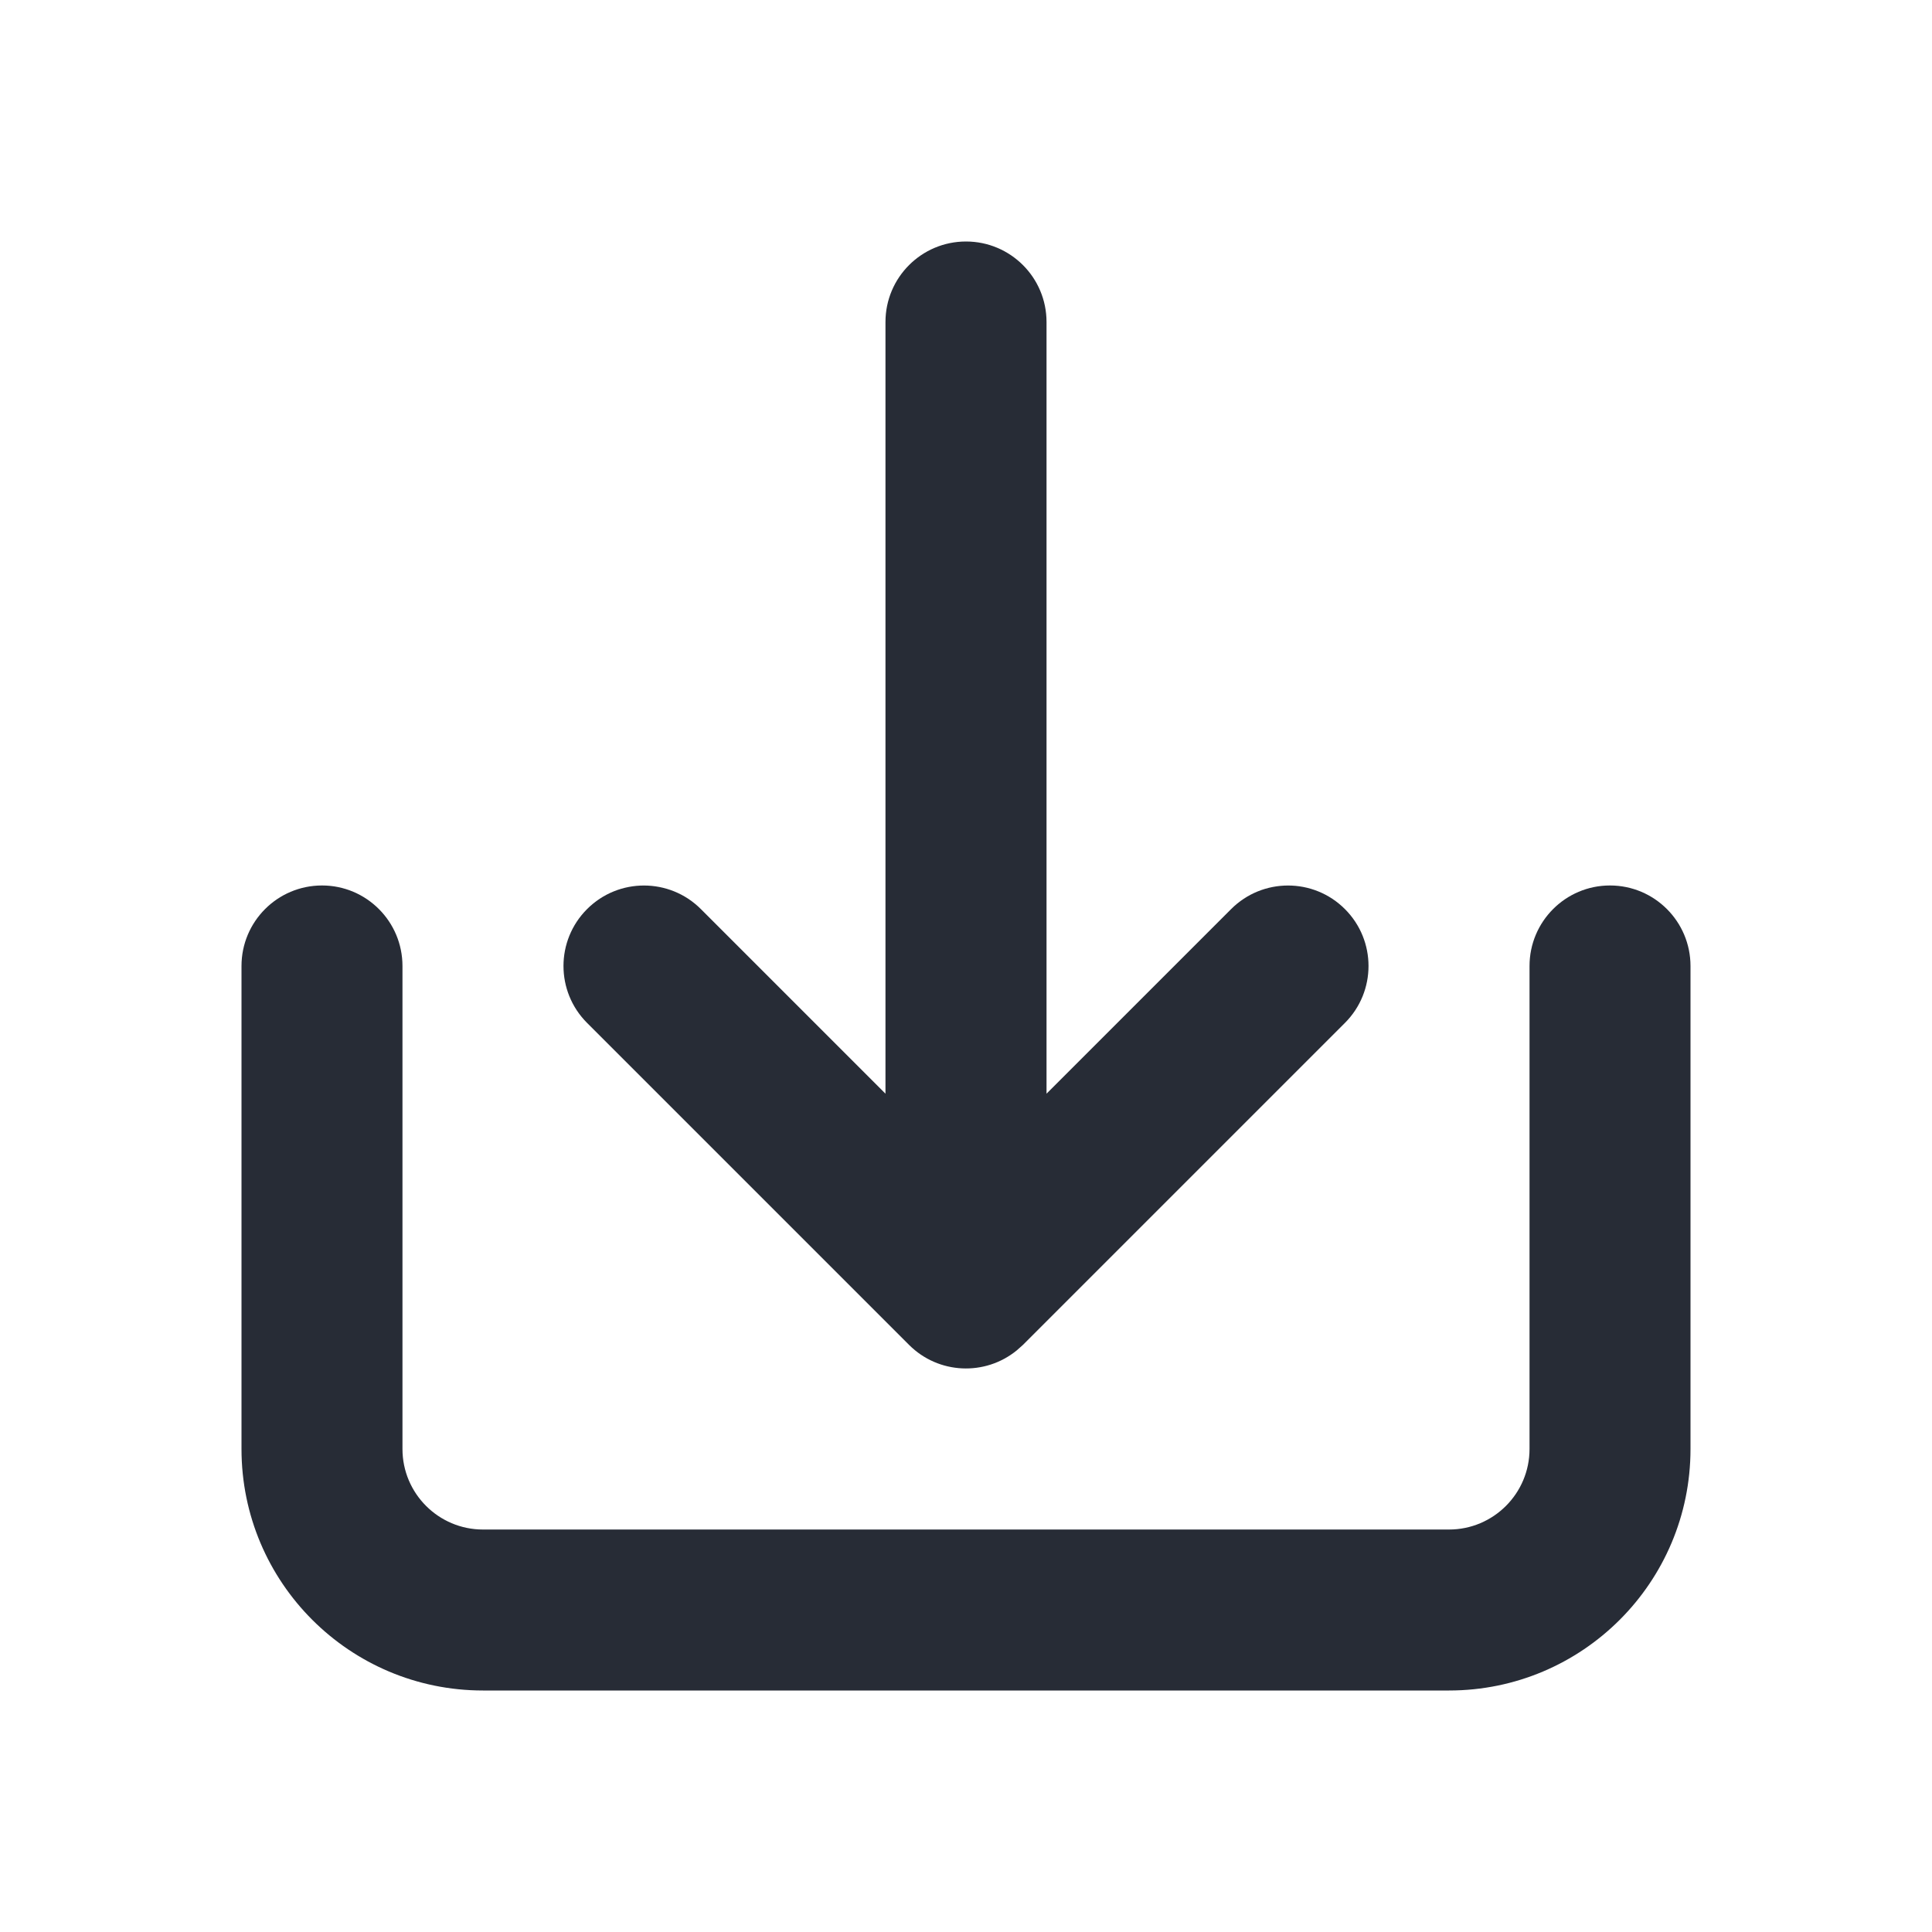
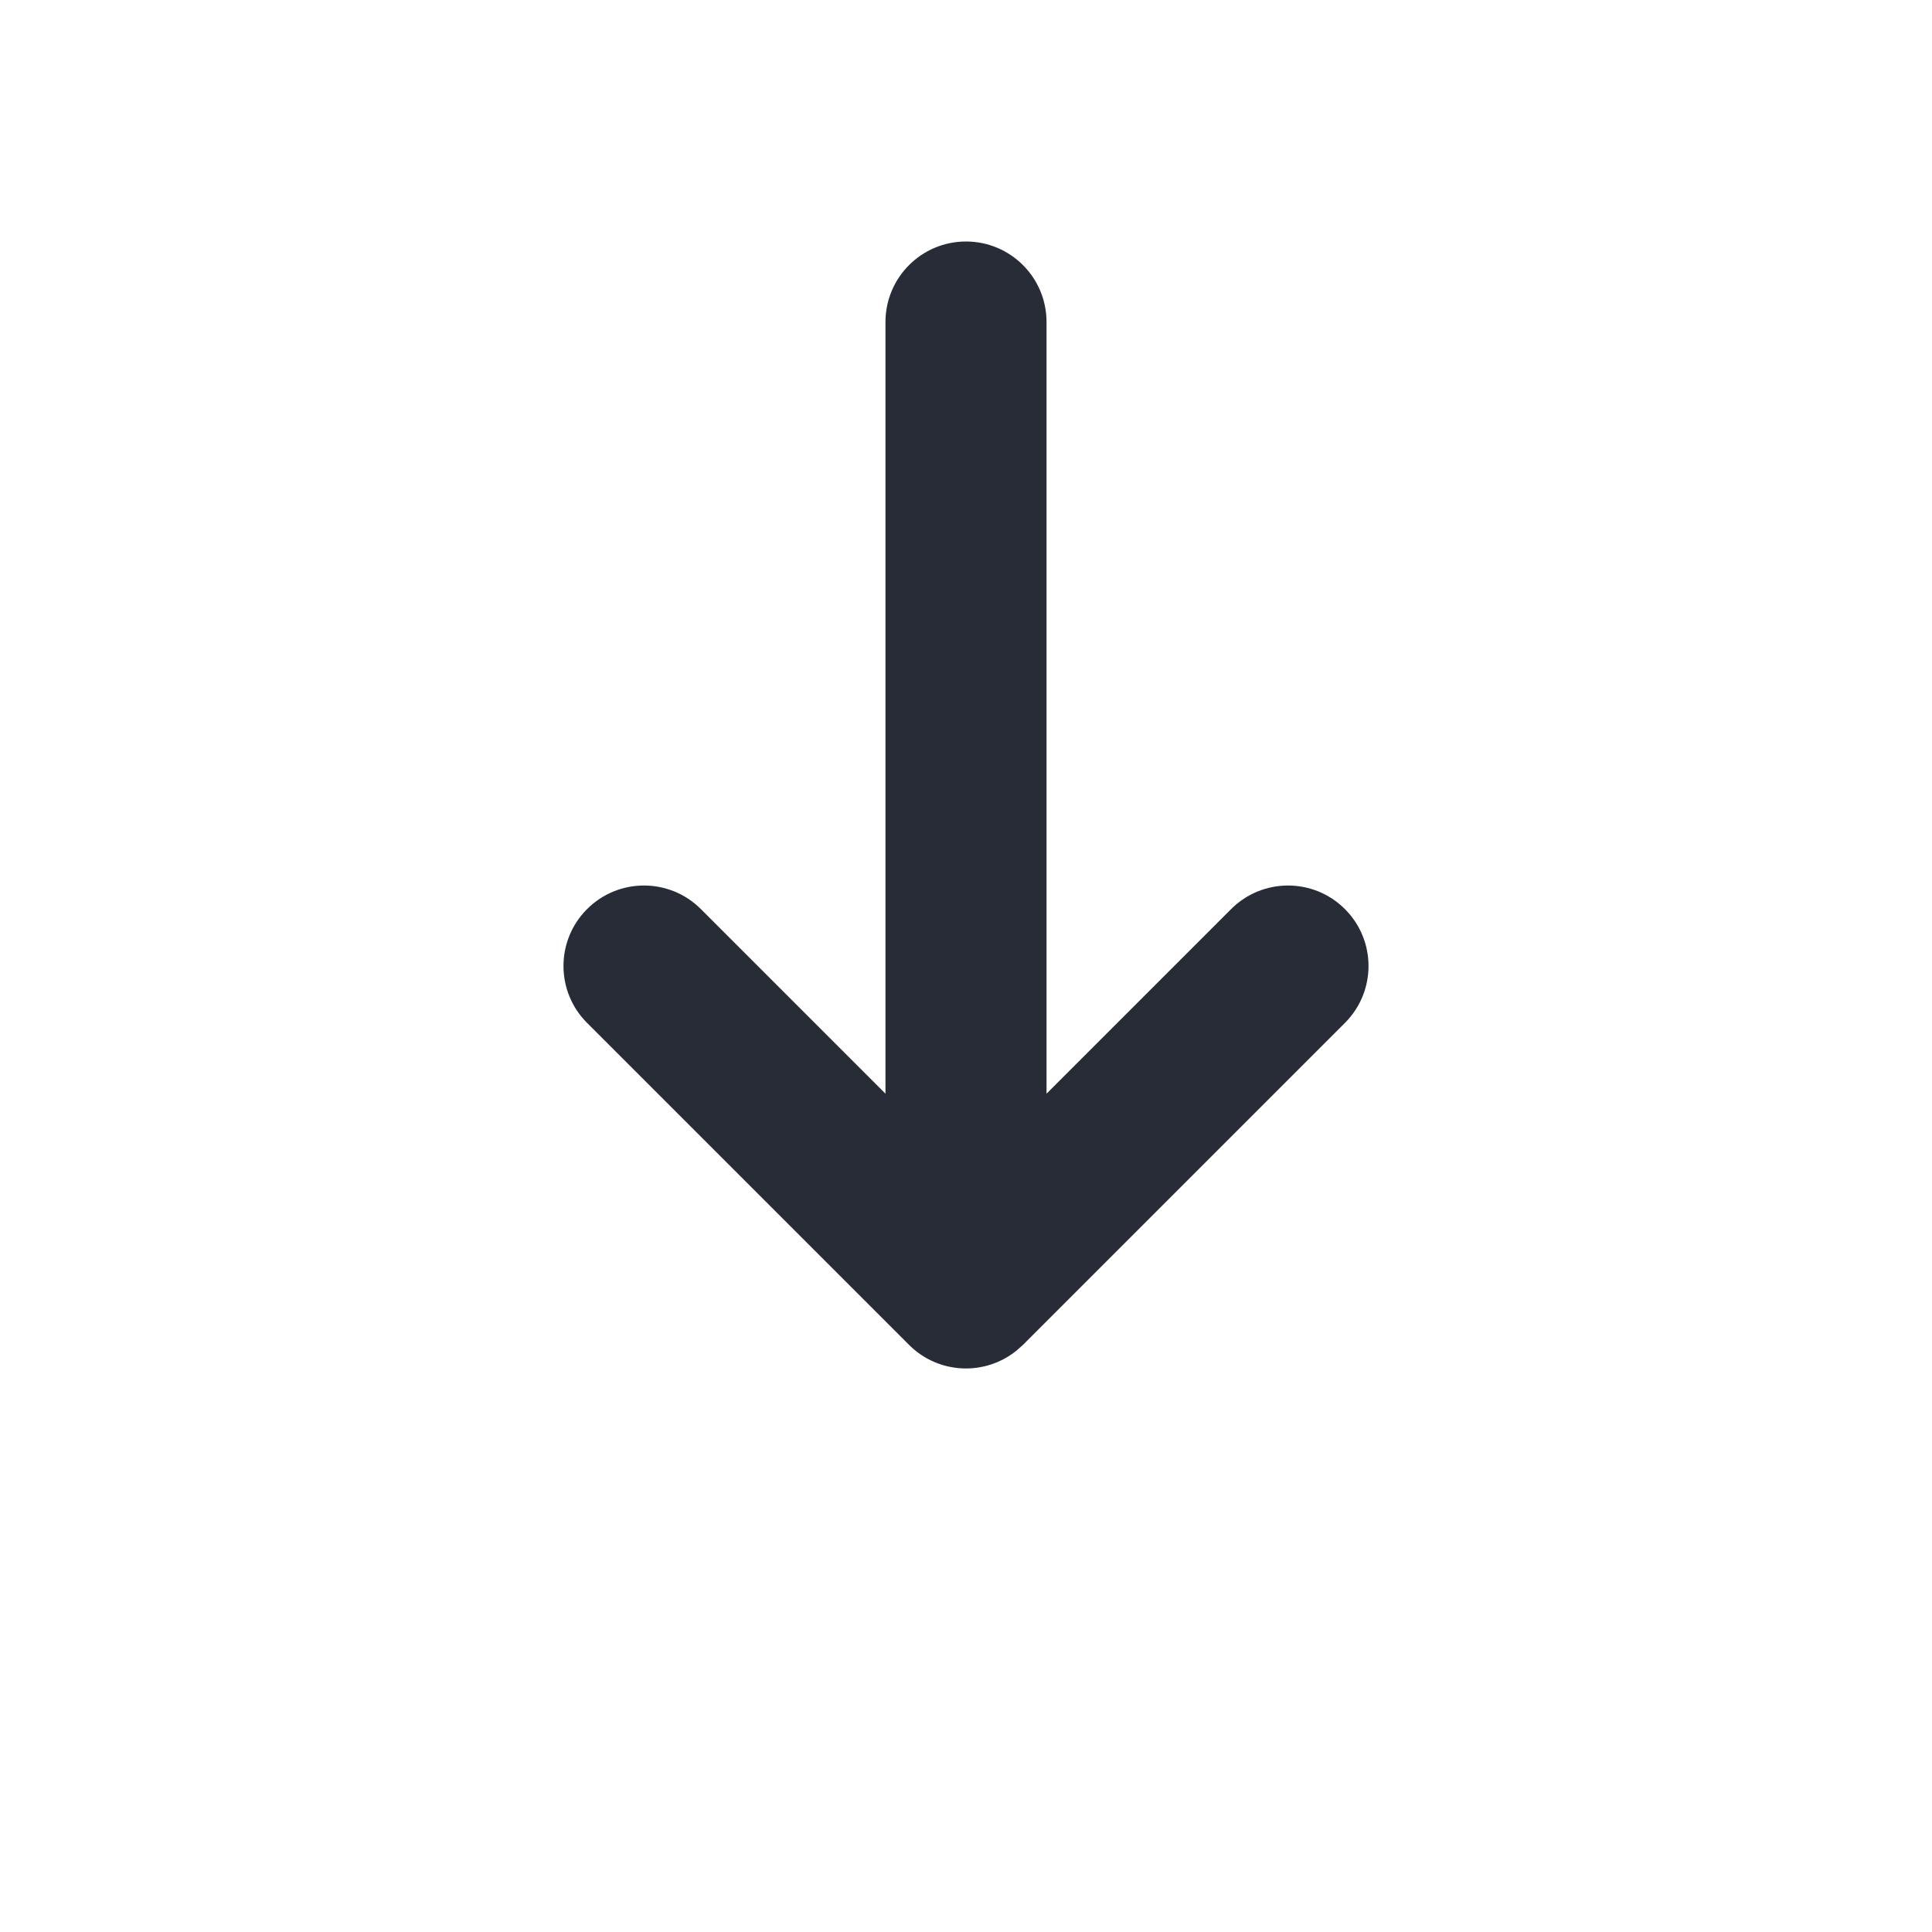
<svg xmlns="http://www.w3.org/2000/svg" width="22" height="22" viewBox="0 0 22 22" fill="none">
-   <path d="M18.333 10.083C18.84 10.083 19.25 10.494 19.25 11V16.5C19.25 18.019 18.019 19.25 16.5 19.25H5.5C3.981 19.25 2.75 18.019 2.75 16.5V11C2.75 10.494 3.16 10.083 3.667 10.083C4.173 10.083 4.583 10.494 4.583 11V16.5C4.583 17.006 4.994 17.417 5.5 17.417H16.5C17.006 17.417 17.417 17.006 17.417 16.5V11C17.417 10.494 17.827 10.083 18.333 10.083Z" fill="#272C36" />
  <path d="M11 2.75C11.506 2.75 11.917 3.16 11.917 3.667V12.454L14.019 10.352C14.377 9.994 14.957 9.994 15.315 10.352C15.673 10.71 15.673 11.29 15.315 11.648L11.648 15.315L11.578 15.377C11.218 15.671 10.688 15.65 10.352 15.315L6.685 11.648C6.327 11.29 6.327 10.71 6.685 10.352C7.043 9.994 7.623 9.994 7.981 10.352L10.083 12.454V3.667C10.083 3.16 10.494 2.75 11 2.75Z" fill="#272C36" />
</svg>